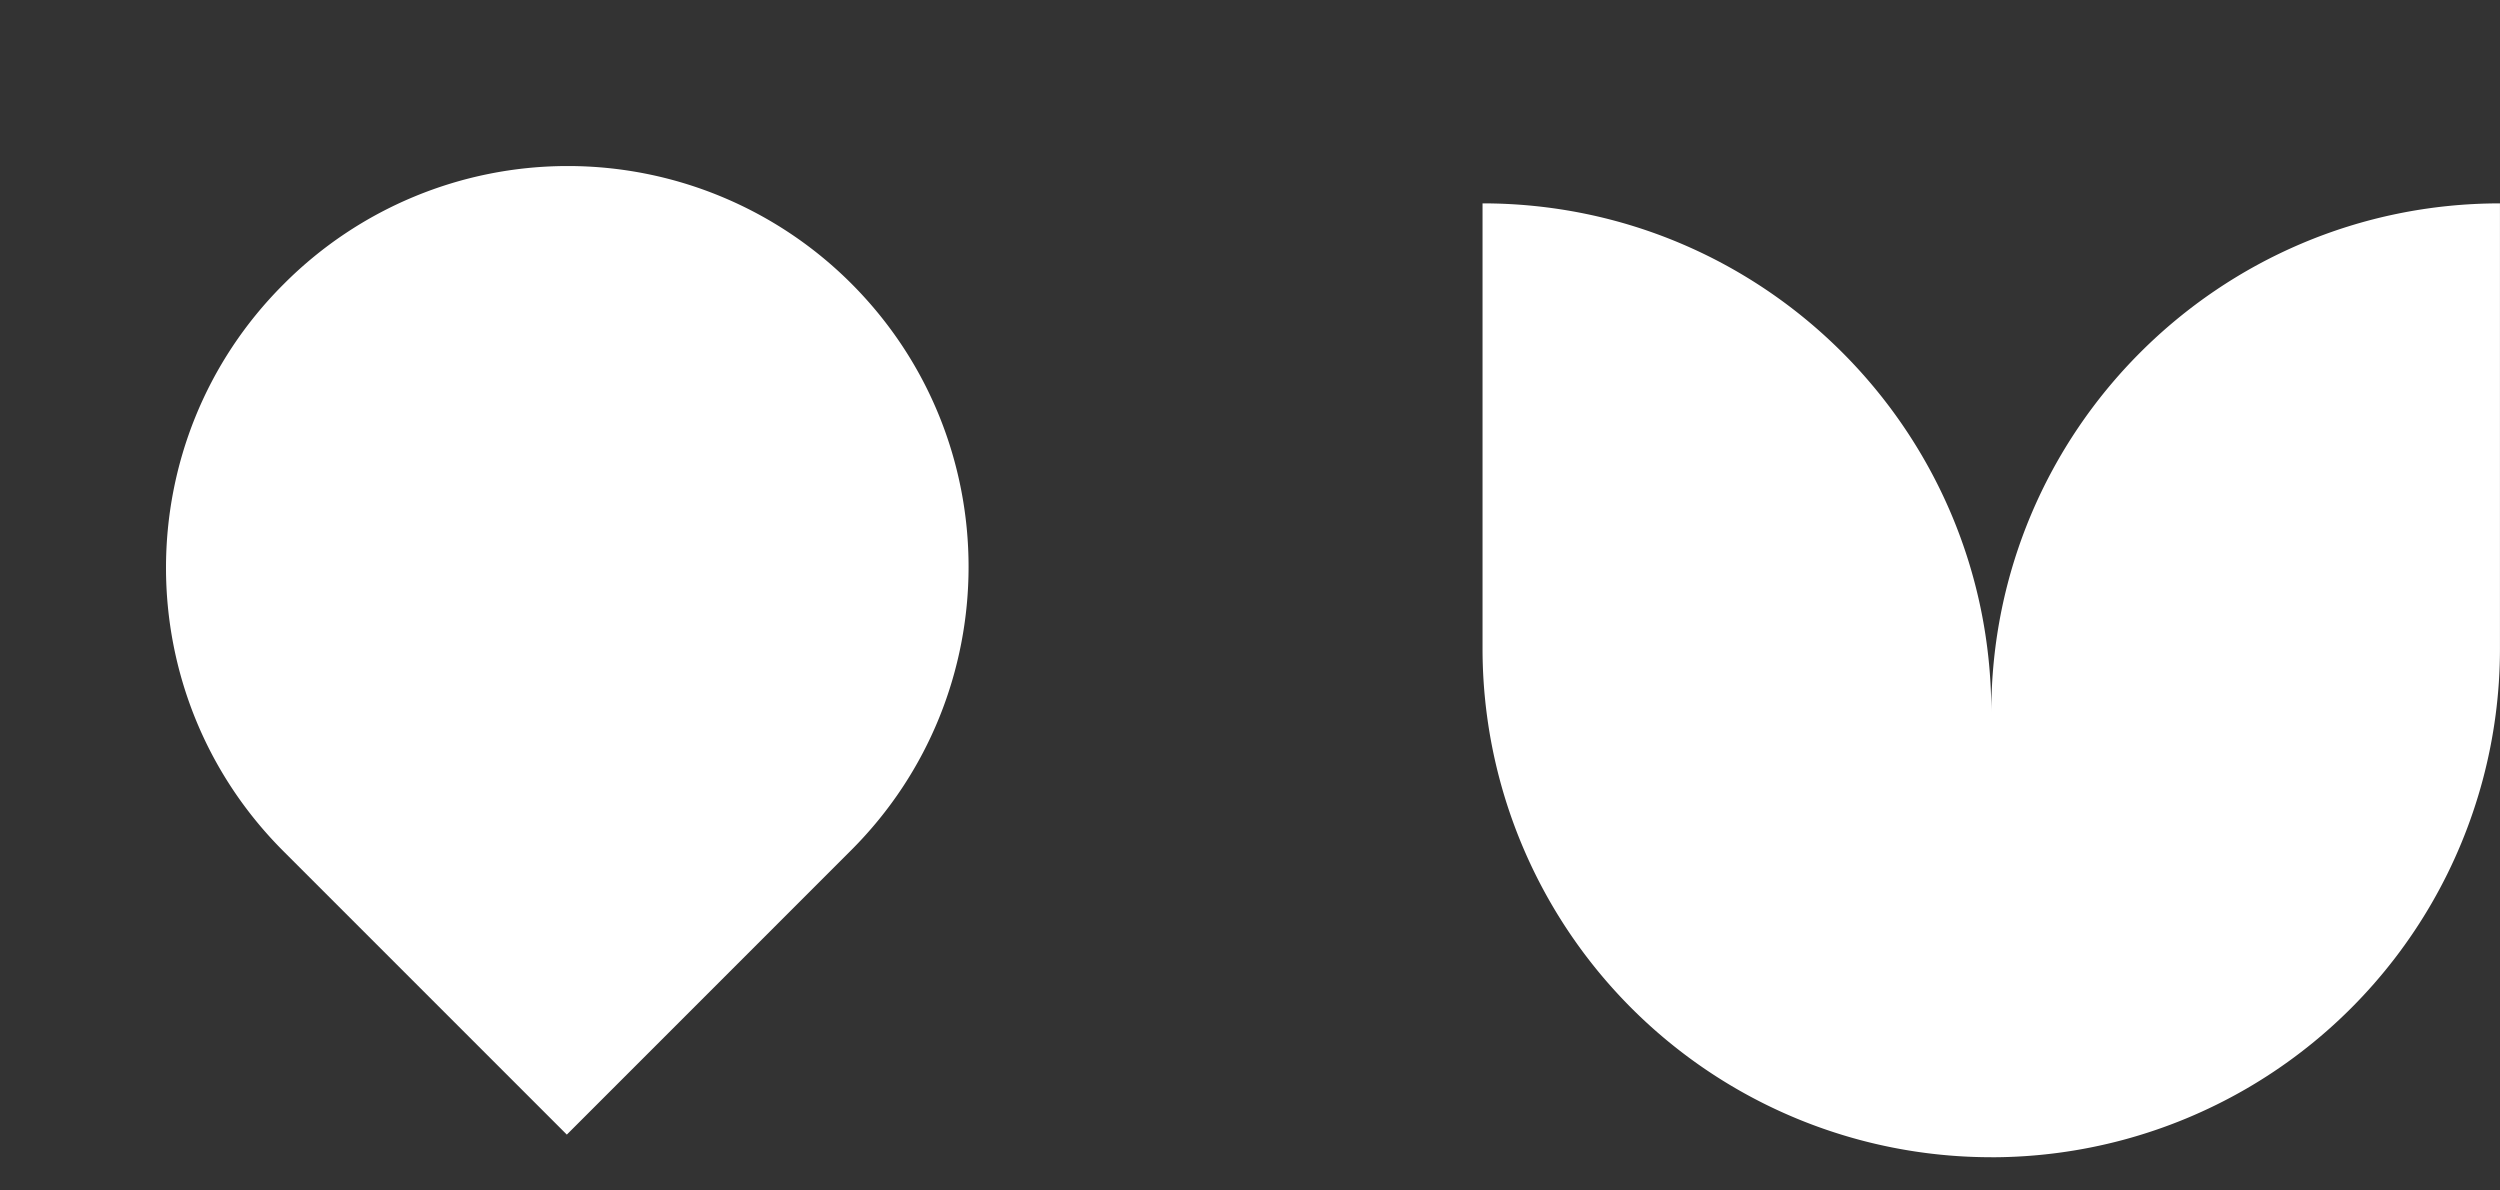
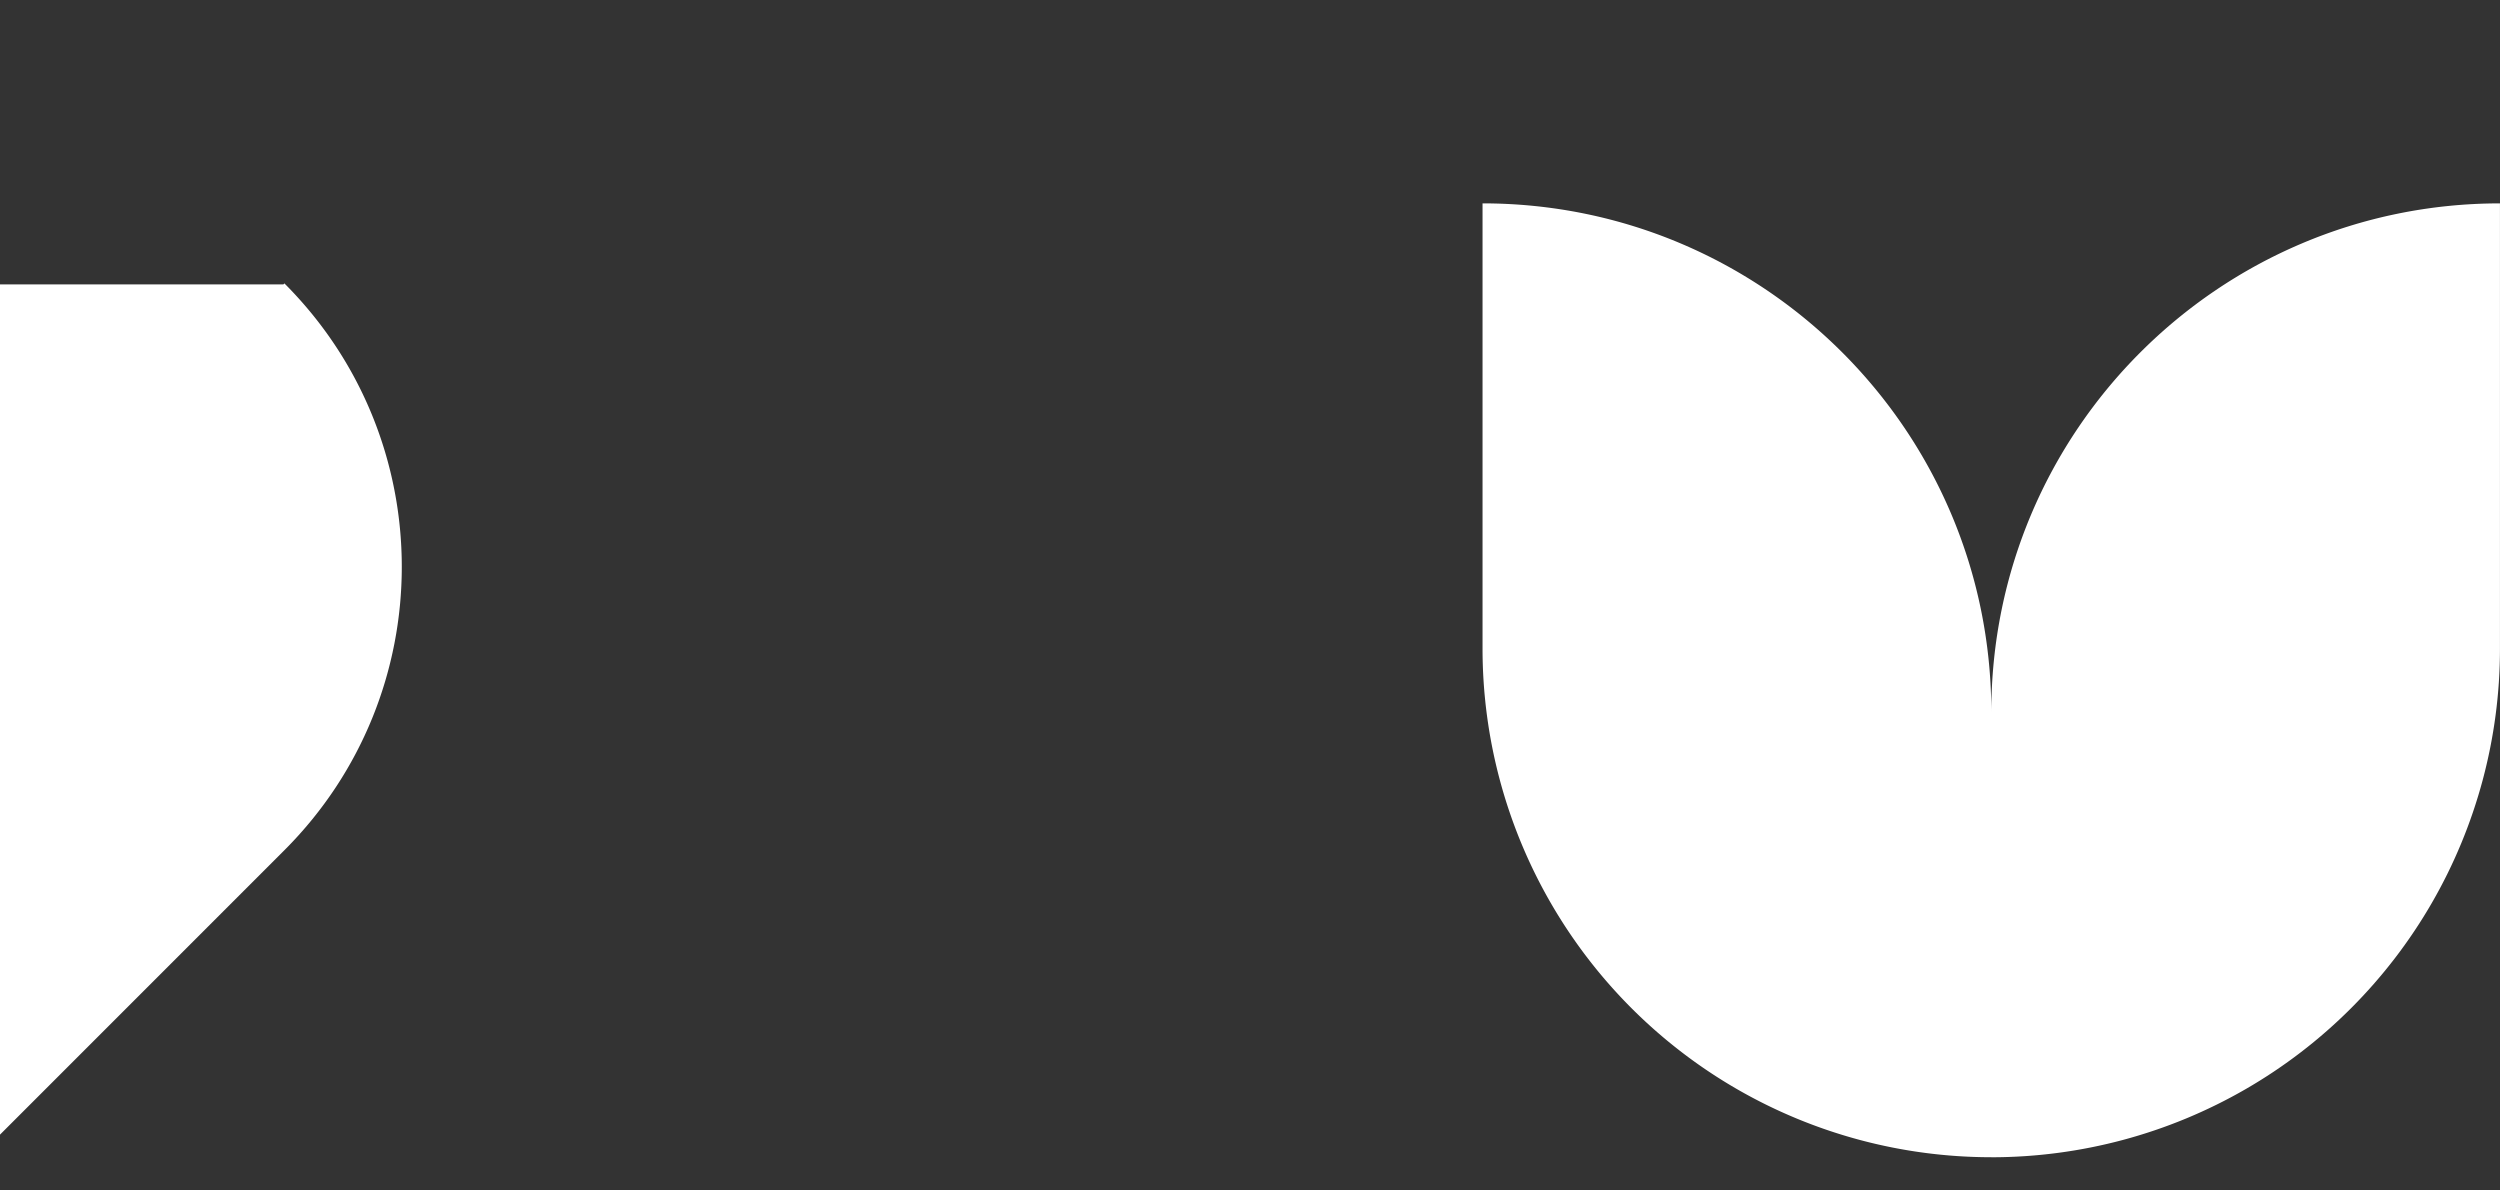
<svg xmlns="http://www.w3.org/2000/svg" width="63" height="30" viewBox="0 0 63 30">
  <rect x="0" y="0" width="63" height="30" fill="#333333" stroke="none" />
-   <path d="M50.181 17.947c0-7.08 5.738-12.82 12.818-12.822v11.218a12.817 12.817 0 01-12.818 12.82V17.946zm-12.821-1.6V5.125c7.08.001 12.82 5.742 12.821 12.822v11.215A12.82 12.82 0 0137.36 16.343v.004zM7.142 7.167l.025-.025a10.1 10.1 0 0114.283 0c3.944 3.944 3.944 10.339 0 14.283l-7.166 7.167-7.142-7.142c-3.945-3.944-3.945-10.34 0-14.283z" fill="#fff" />
+   <path d="M50.181 17.947c0-7.08 5.738-12.82 12.818-12.822v11.218a12.817 12.817 0 01-12.818 12.82V17.946zm-12.821-1.6V5.125c7.08.001 12.82 5.742 12.821 12.822v11.215A12.82 12.82 0 0137.36 16.343v.004zM7.142 7.167l.025-.025c3.944 3.944 3.944 10.339 0 14.283l-7.166 7.167-7.142-7.142c-3.945-3.944-3.945-10.34 0-14.283z" fill="#fff" />
</svg>